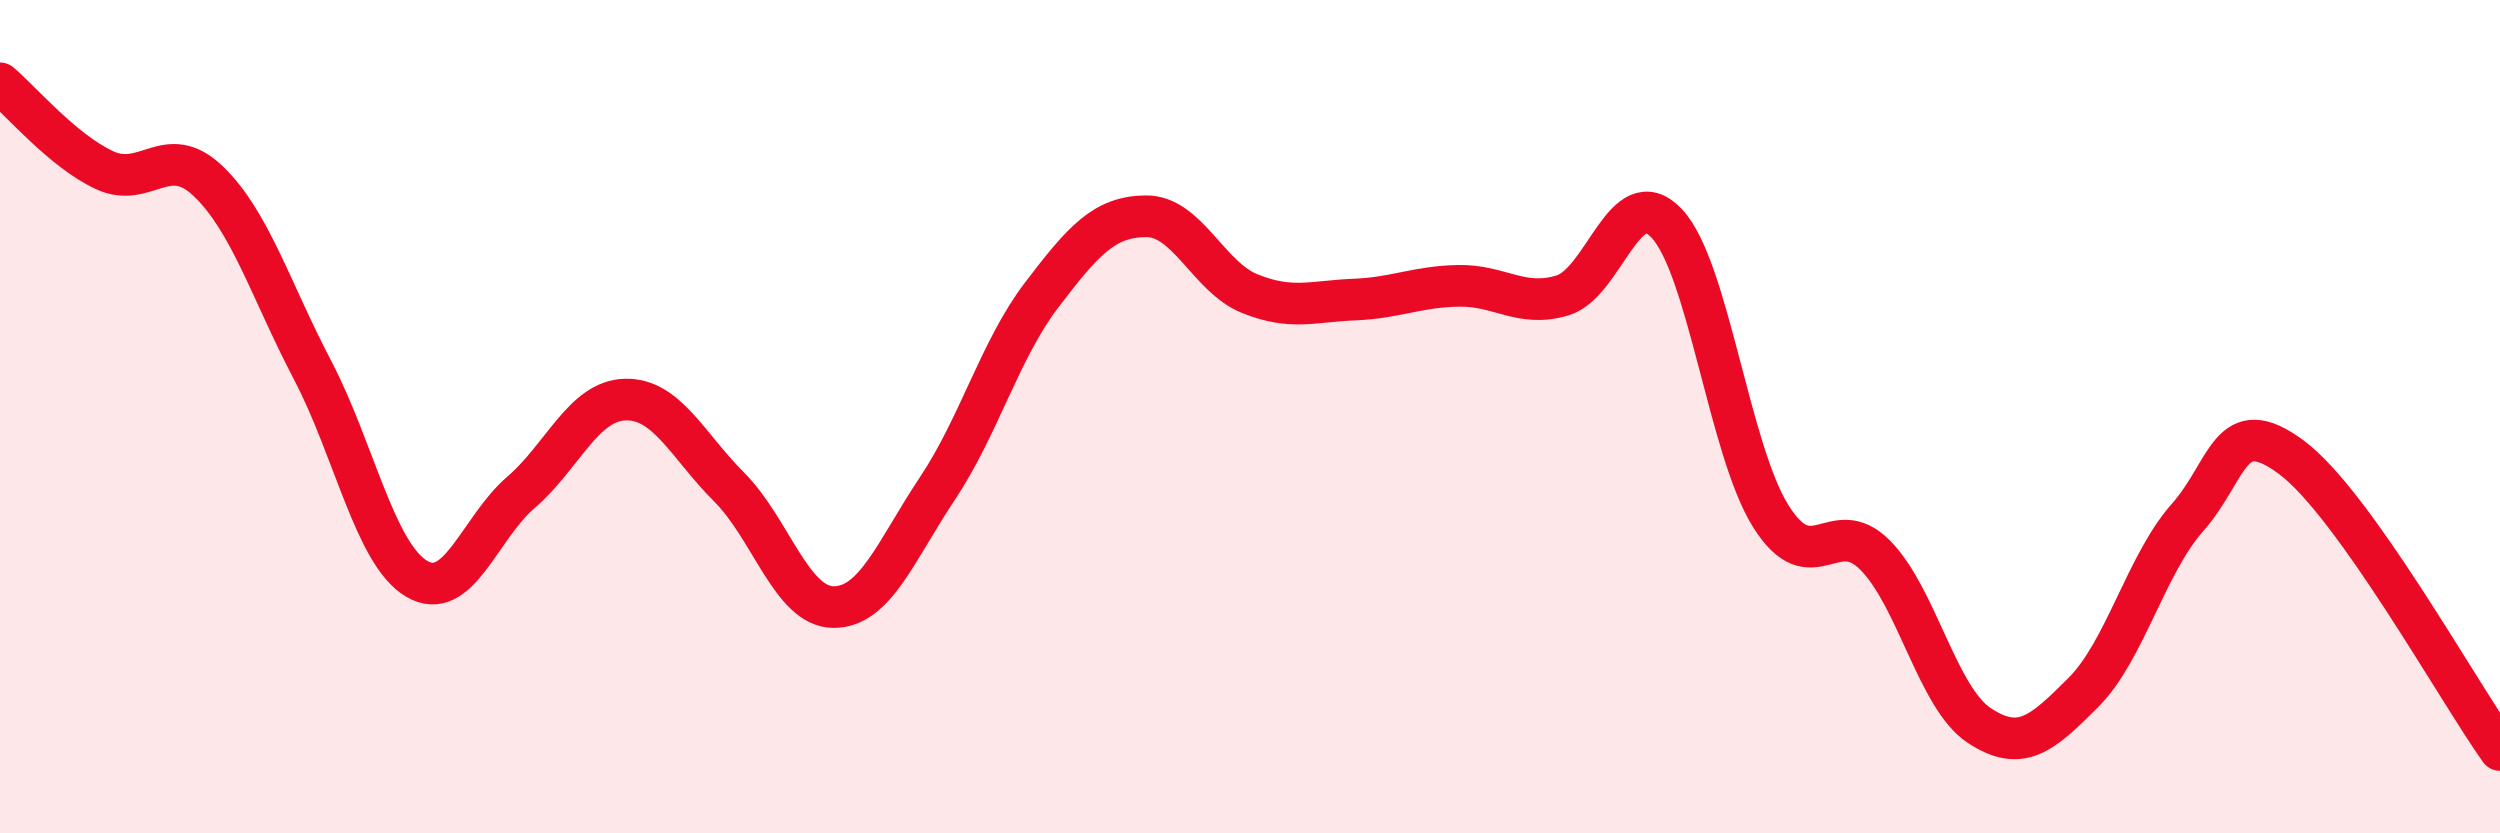
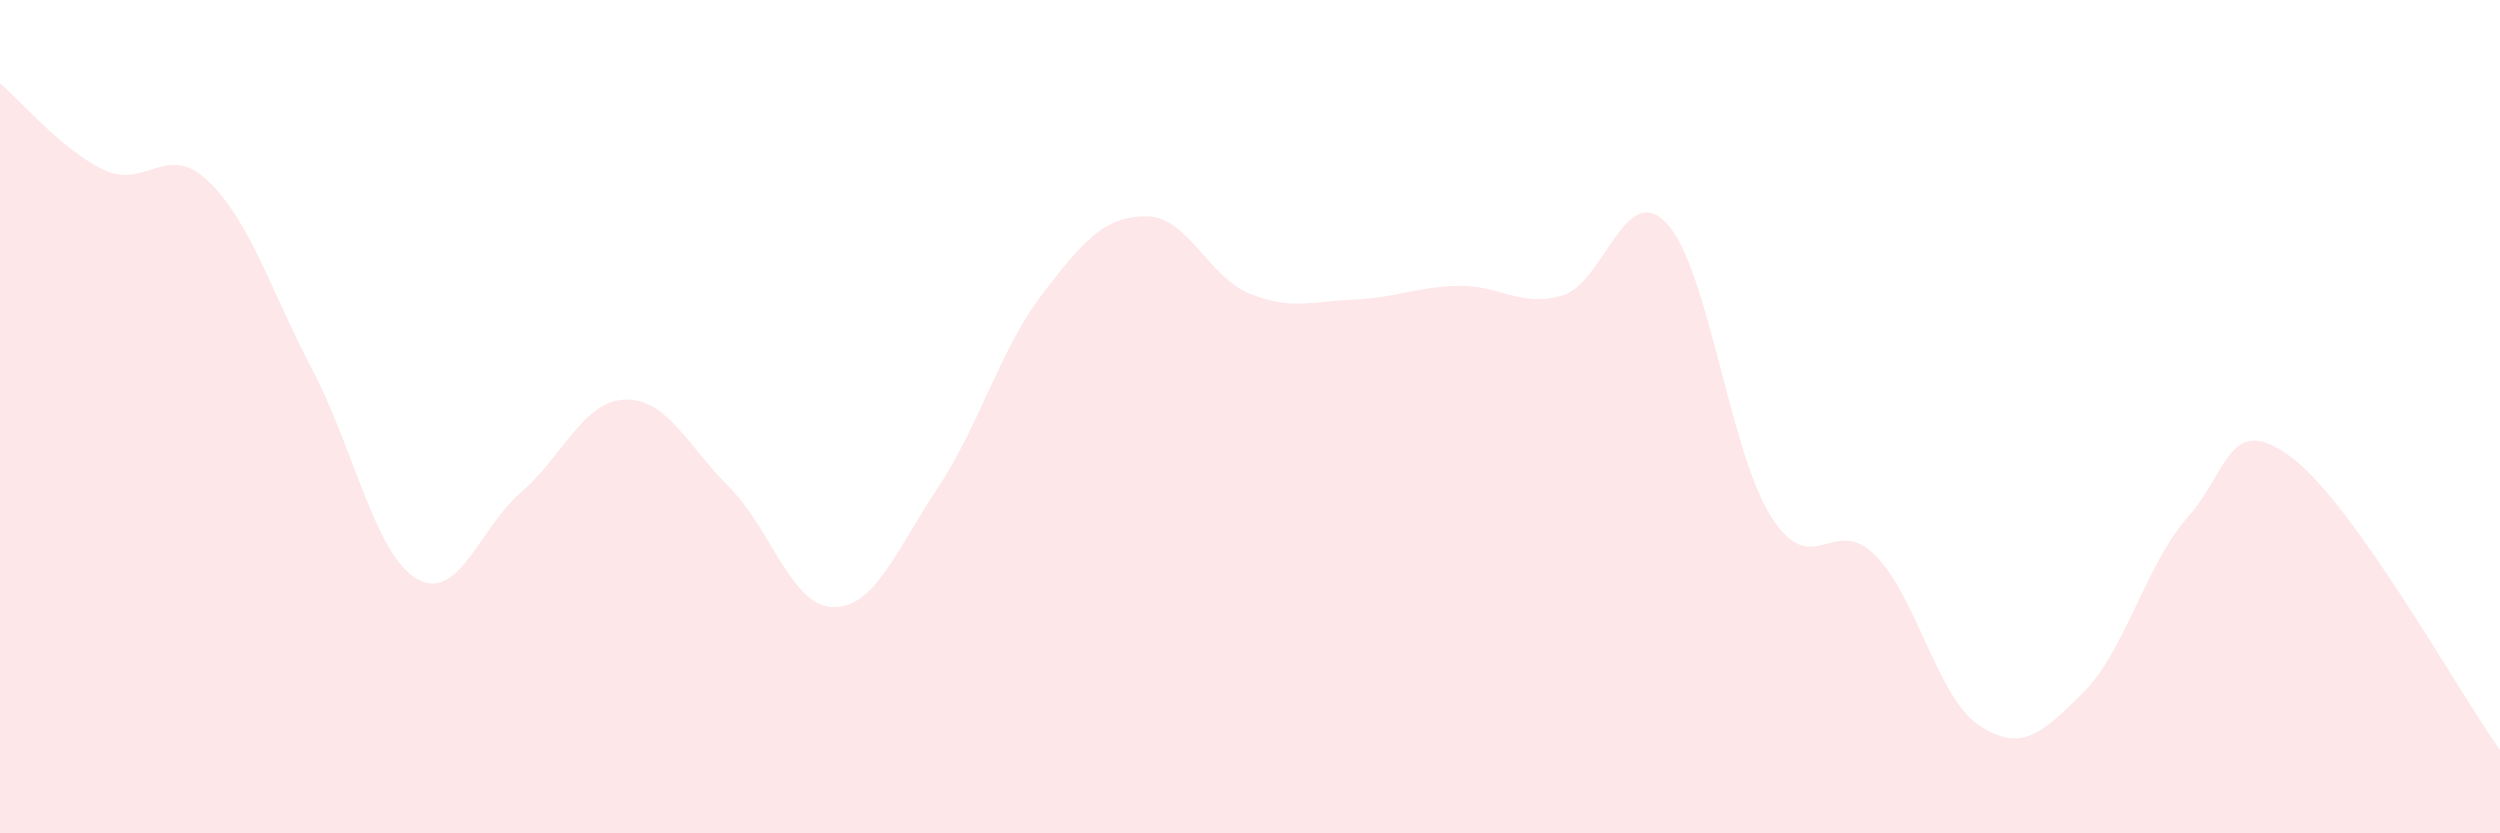
<svg xmlns="http://www.w3.org/2000/svg" width="60" height="20" viewBox="0 0 60 20">
  <path d="M 0,2 C 0.5,2.42 1.5,3.61 2.5,4.08 C 3.5,4.55 4,3.39 5,4.35 C 6,5.31 6.5,6.97 7.5,8.88 C 8.5,10.79 9,13.3 10,13.89 C 11,14.48 11.5,12.68 12.5,11.82 C 13.5,10.96 14,9.62 15,9.59 C 16,9.56 16.5,10.69 17.5,11.69 C 18.5,12.69 19,14.56 20,14.57 C 21,14.58 21.5,13.22 22.5,11.72 C 23.5,10.22 24,8.39 25,7.08 C 26,5.77 26.5,5.2 27.5,5.19 C 28.5,5.18 29,6.65 30,7.05 C 31,7.45 31.5,7.23 32.5,7.19 C 33.5,7.15 34,6.88 35,6.86 C 36,6.84 36.5,7.39 37.5,7.09 C 38.5,6.79 39,4.3 40,5.36 C 41,6.42 41.5,10.8 42.5,12.39 C 43.5,13.98 44,12.32 45,13.32 C 46,14.32 46.5,16.75 47.5,17.41 C 48.5,18.07 49,17.62 50,16.62 C 51,15.62 51.5,13.55 52.5,12.42 C 53.5,11.29 53.5,9.86 55,10.98 C 56.5,12.1 59,16.6 60,18L60 20L0 20Z" fill="#EB0A25" opacity="0.1" stroke-linecap="round" stroke-linejoin="round" />
-   <path d="M 0,2 C 0.5,2.42 1.5,3.61 2.5,4.08 C 3.5,4.55 4,3.39 5,4.35 C 6,5.31 6.5,6.97 7.5,8.88 C 8.5,10.79 9,13.3 10,13.89 C 11,14.48 11.5,12.68 12.5,11.82 C 13.5,10.96 14,9.62 15,9.59 C 16,9.56 16.5,10.69 17.5,11.69 C 18.5,12.69 19,14.56 20,14.57 C 21,14.58 21.5,13.22 22.5,11.72 C 23.5,10.22 24,8.39 25,7.08 C 26,5.77 26.5,5.2 27.5,5.19 C 28.5,5.18 29,6.65 30,7.05 C 31,7.45 31.5,7.23 32.5,7.19 C 33.5,7.15 34,6.88 35,6.86 C 36,6.84 36.5,7.39 37.5,7.09 C 38.5,6.79 39,4.3 40,5.36 C 41,6.42 41.5,10.8 42.5,12.39 C 43.5,13.98 44,12.32 45,13.32 C 46,14.32 46.5,16.75 47.5,17.41 C 48.5,18.07 49,17.62 50,16.62 C 51,15.62 51.5,13.55 52.5,12.42 C 53.5,11.29 53.5,9.86 55,10.98 C 56.5,12.1 59,16.6 60,18" stroke="#EB0A25" stroke-width="1" fill="none" stroke-linecap="round" stroke-linejoin="round" />
</svg>